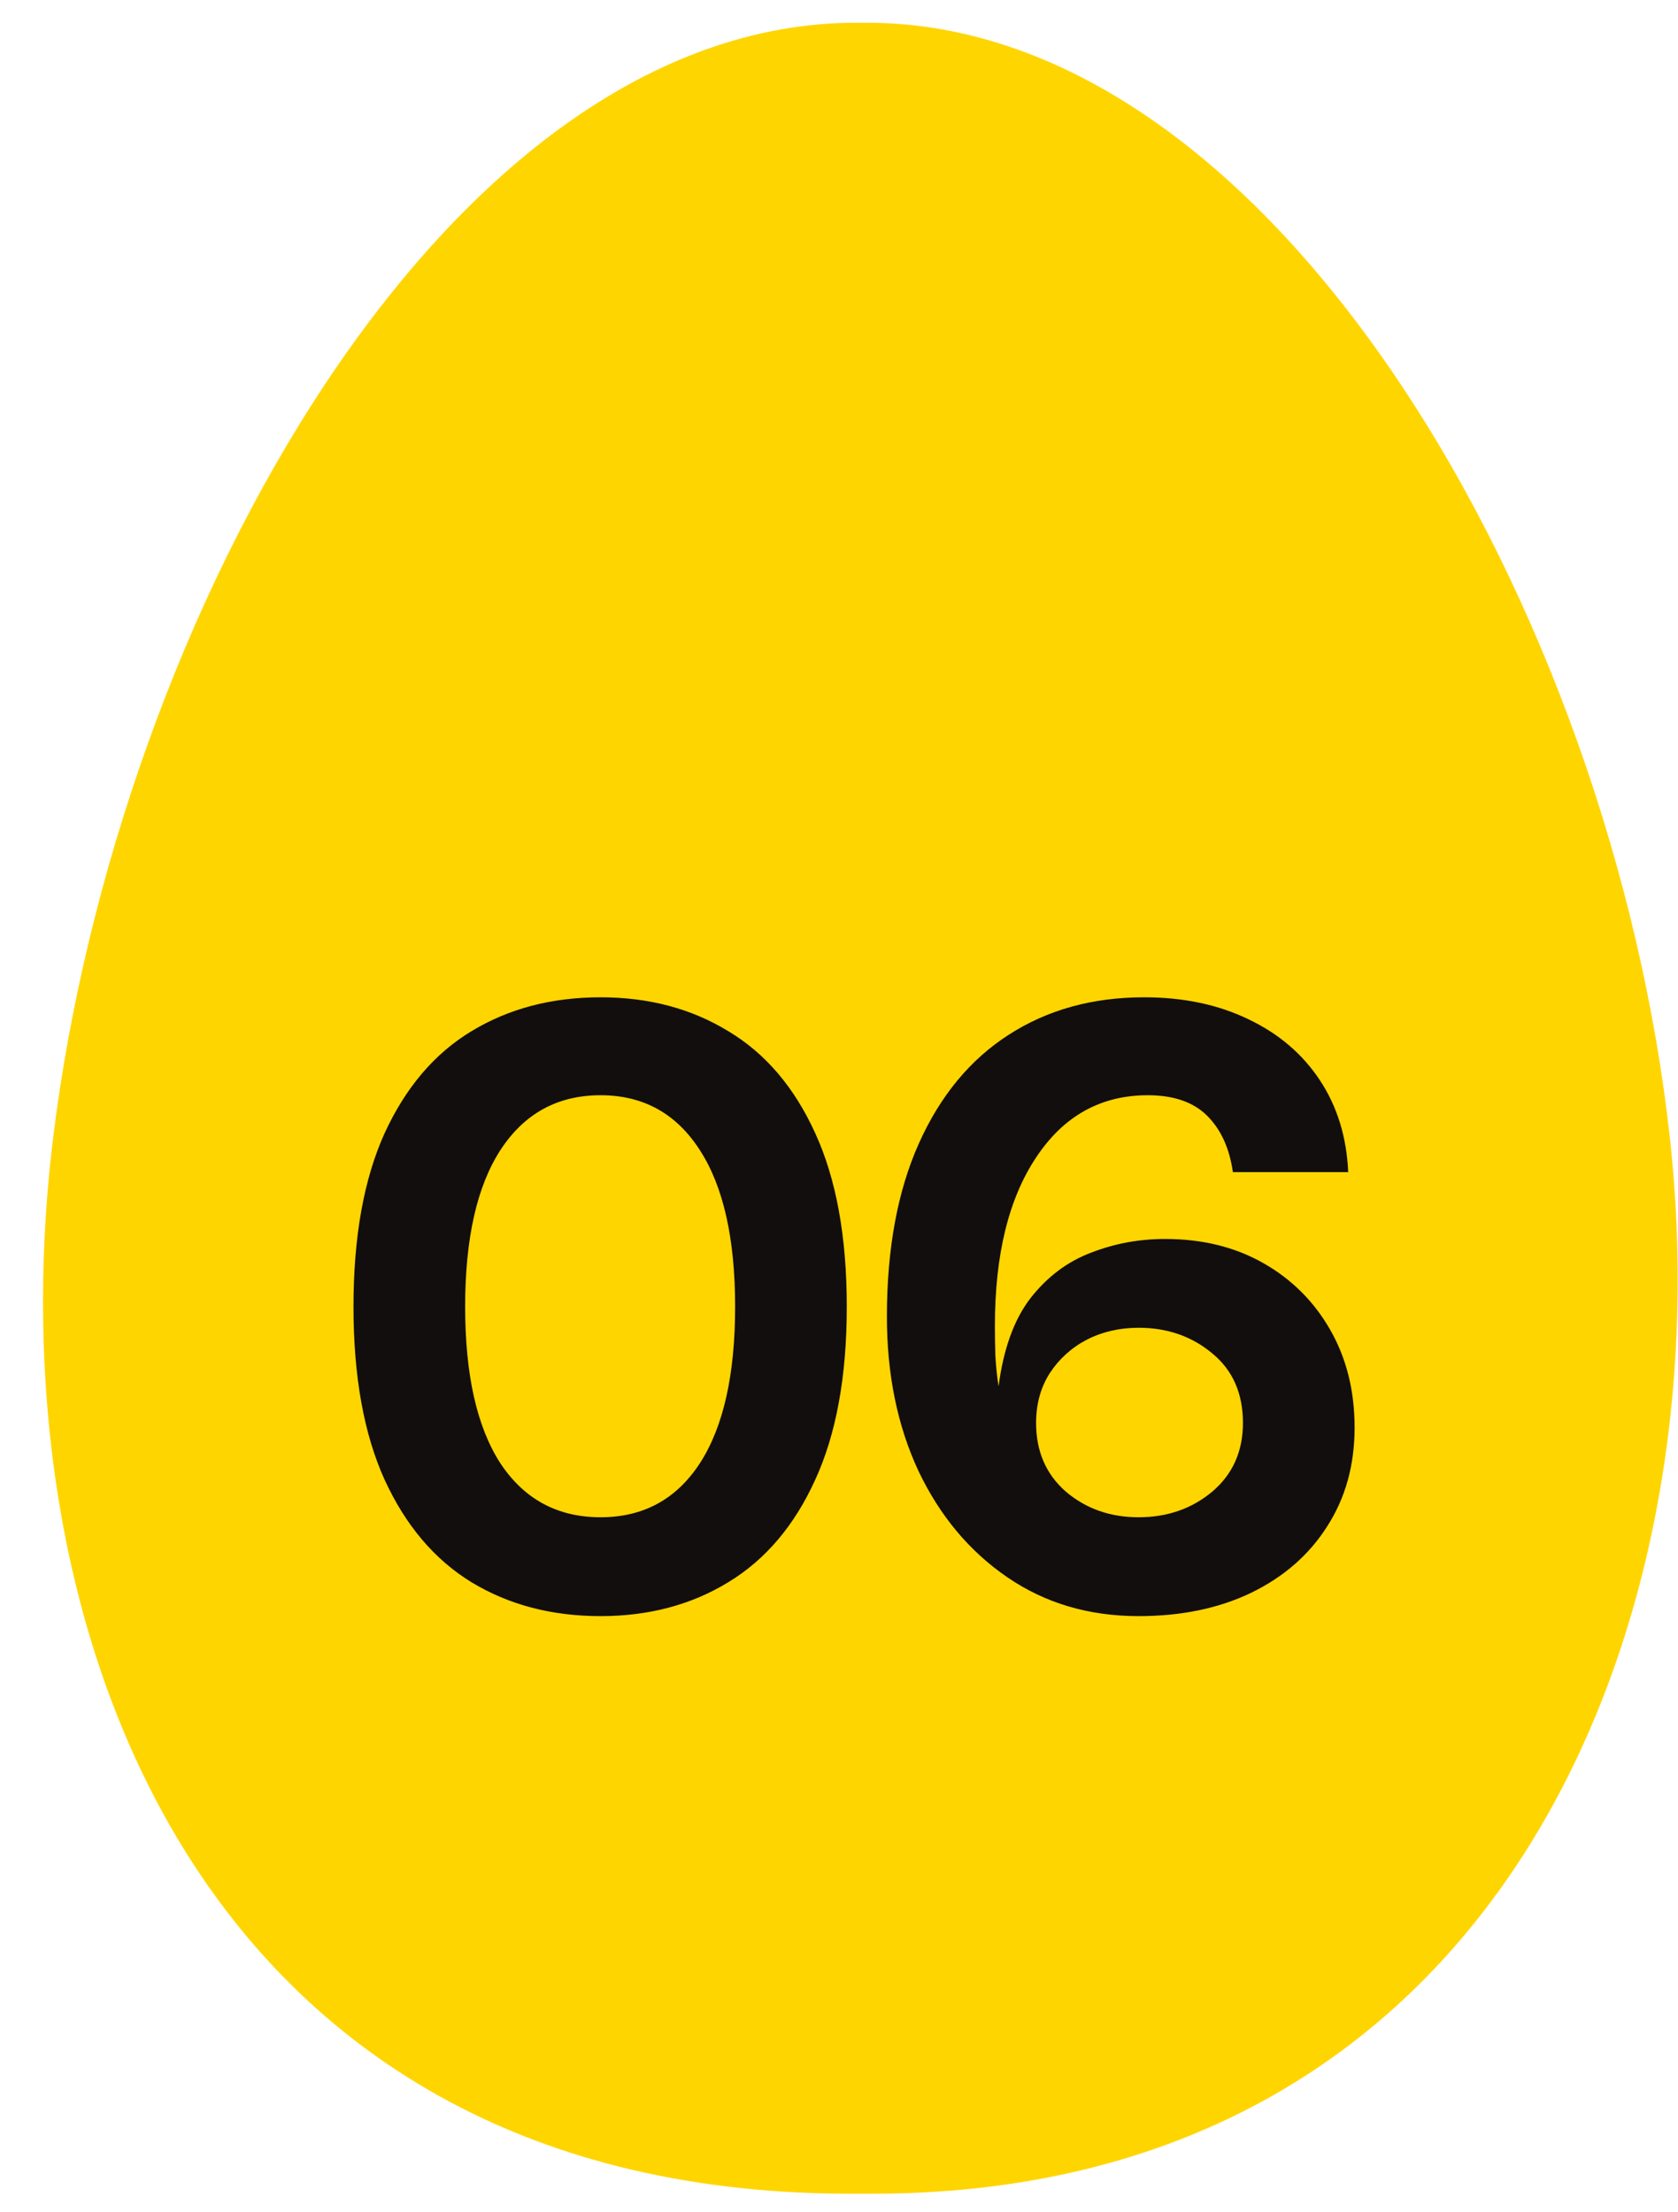
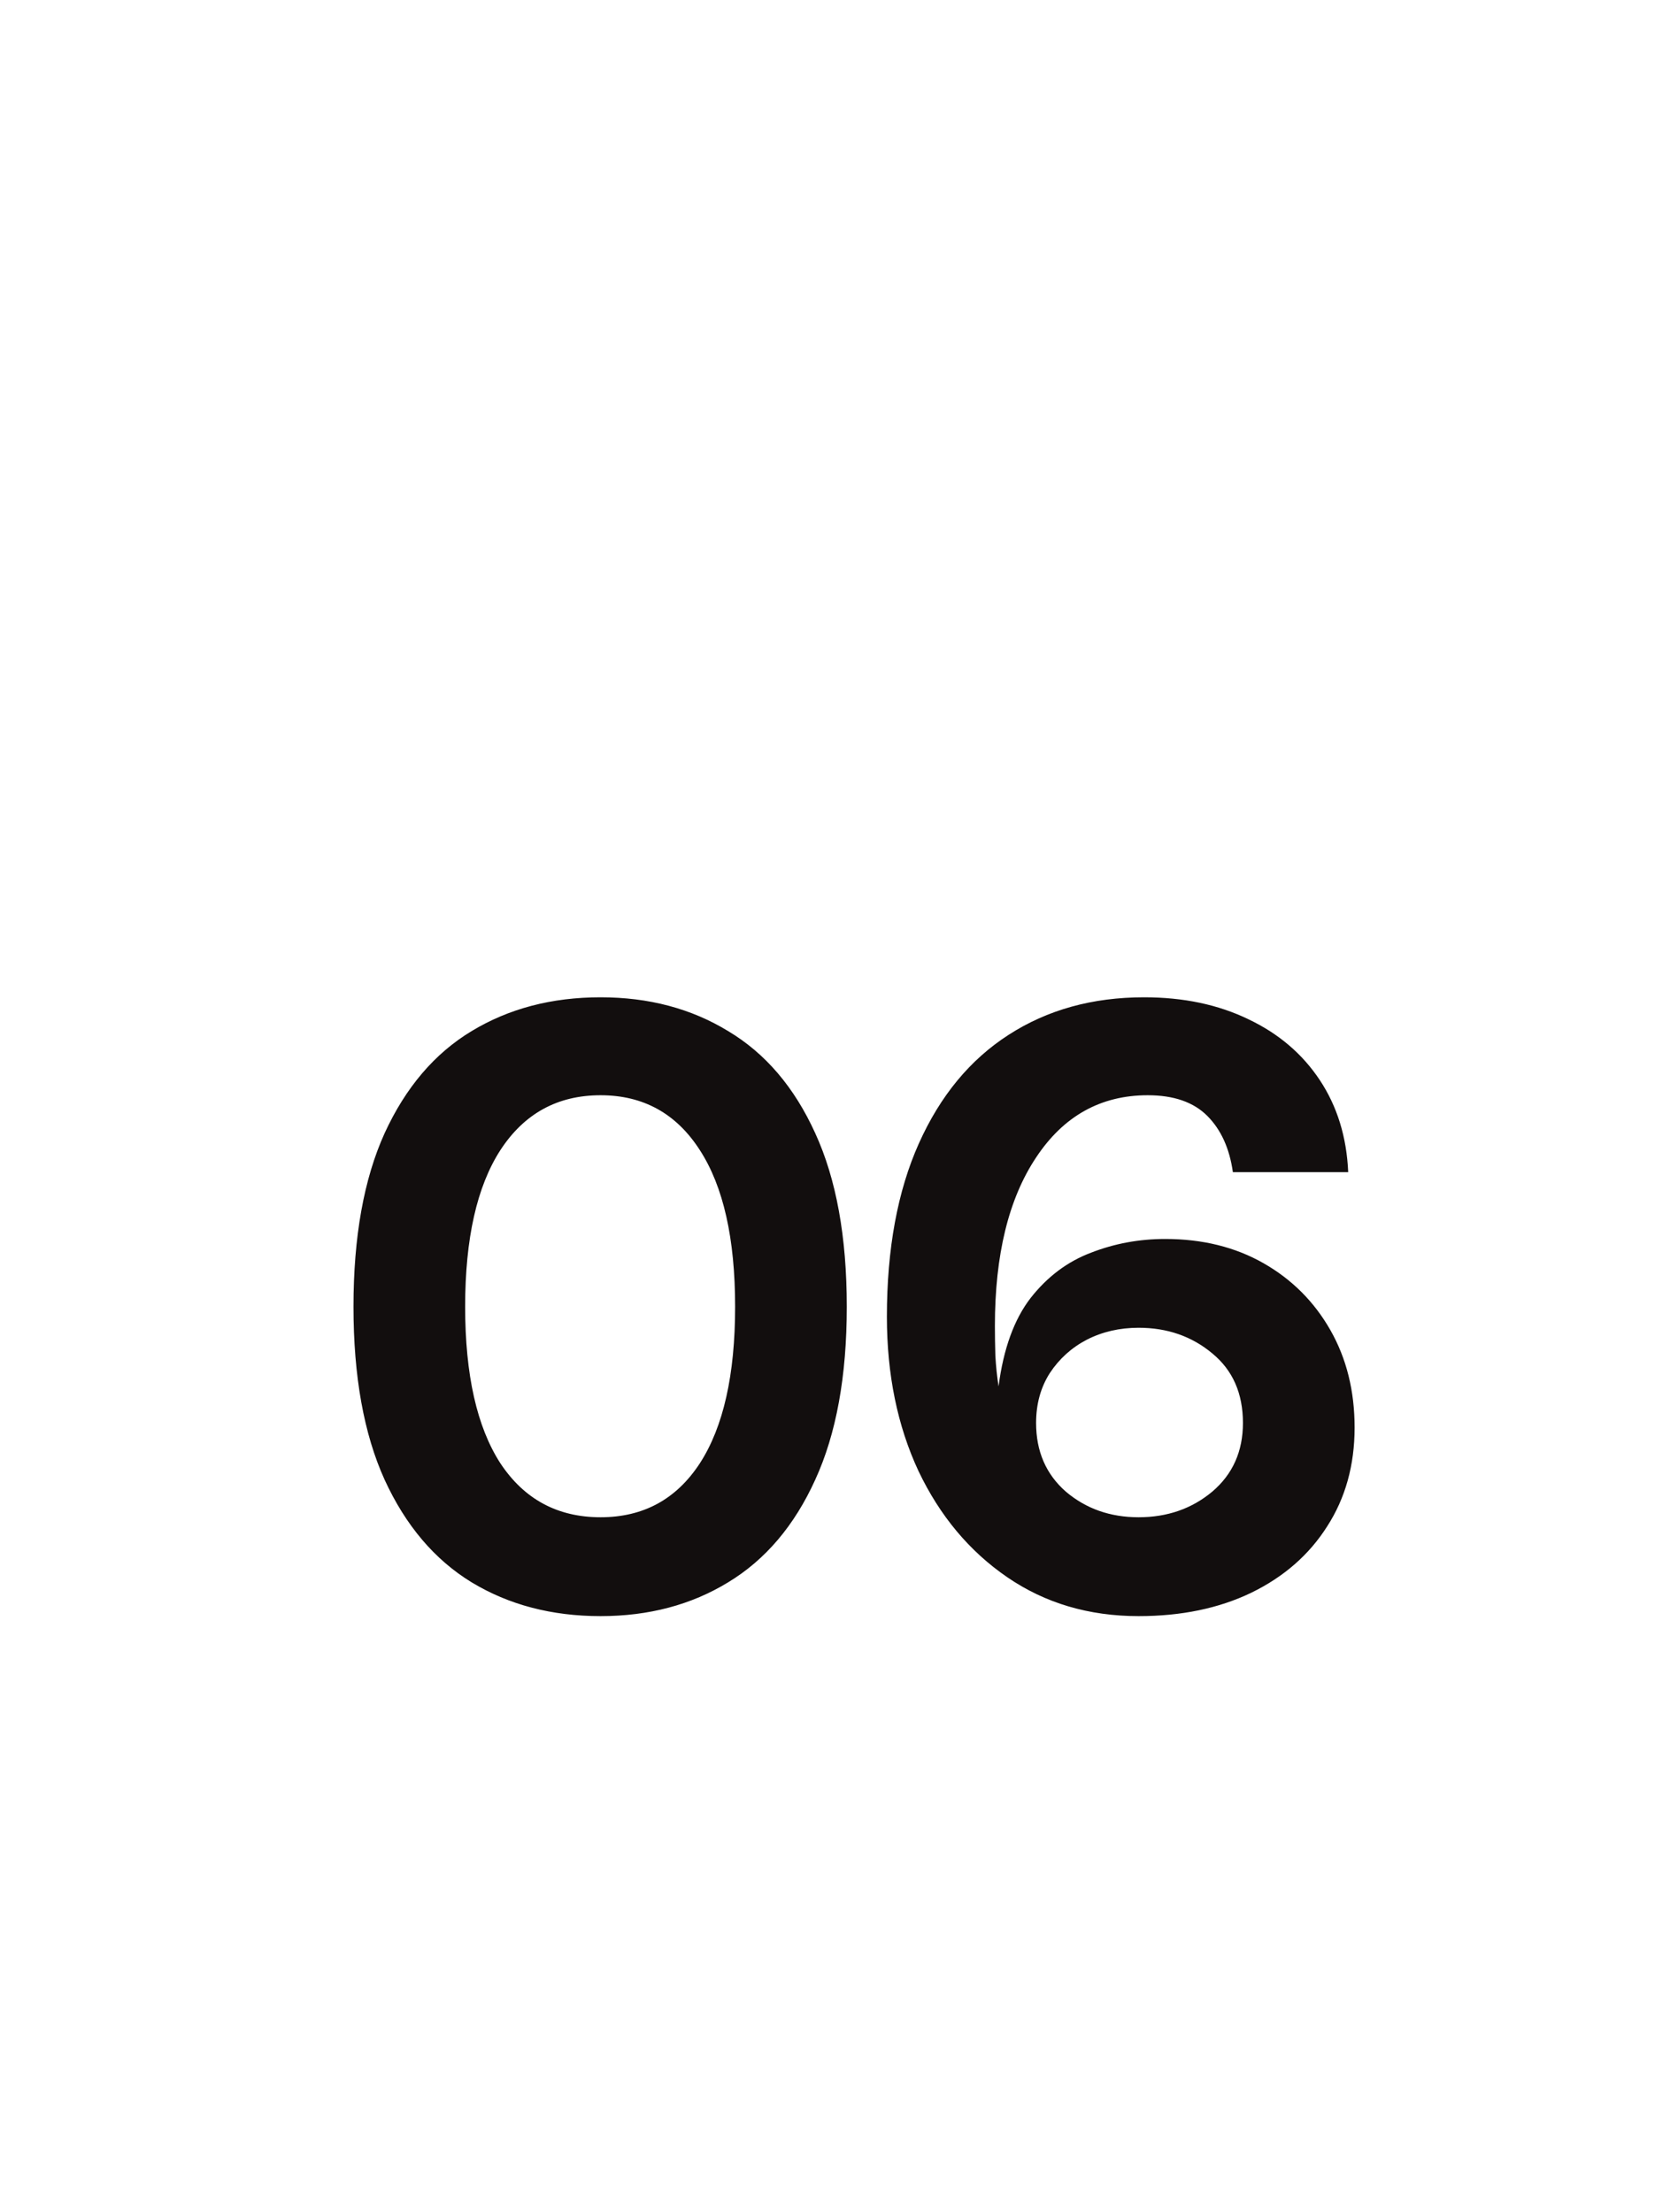
<svg xmlns="http://www.w3.org/2000/svg" width="44" height="58" viewBox="0 0 44 58" fill="none">
-   <path d="M43.786 29.823C42.279 16.125 33.487 0.588 22.717 0.596H22.463C11.693 0.588 3.076 16.144 1.394 29.823C-0.222 42.983 5.395 57.608 22.463 57.512C22.635 57.512 22.498 57.512 22.717 57.512C39.104 57.608 45.233 42.983 43.786 29.823Z" fill="#FFD500" />
  <path d="M15.748 42.37C14.469 42.37 13.341 42.074 12.364 41.482C11.396 40.89 10.636 39.994 10.085 38.794C9.541 37.594 9.269 36.082 9.269 34.258C9.269 32.426 9.541 30.91 10.085 29.71C10.636 28.51 11.396 27.618 12.364 27.034C13.341 26.442 14.469 26.146 15.748 26.146C17.012 26.146 18.128 26.442 19.096 27.034C20.073 27.618 20.832 28.51 21.377 29.71C21.928 30.91 22.204 32.426 22.204 34.258C22.204 36.082 21.928 37.594 21.377 38.794C20.832 39.994 20.073 40.89 19.096 41.482C18.128 42.074 17.012 42.37 15.748 42.37ZM15.748 39.778C16.869 39.778 17.736 39.306 18.352 38.362C18.968 37.41 19.276 36.042 19.276 34.258C19.276 32.474 18.968 31.106 18.352 30.154C17.736 29.194 16.869 28.714 15.748 28.714C14.62 28.714 13.745 29.194 13.12 30.154C12.505 31.106 12.197 32.474 12.197 34.258C12.197 36.042 12.505 37.41 13.12 38.362C13.745 39.306 14.62 39.778 15.748 39.778ZM29.856 42.37C28.552 42.37 27.404 42.03 26.412 41.35C25.42 40.67 24.644 39.742 24.084 38.566C23.532 37.382 23.256 36.034 23.256 34.522C23.256 32.738 23.536 31.222 24.096 29.974C24.656 28.726 25.44 27.778 26.448 27.13C27.464 26.474 28.648 26.146 30 26.146C31.032 26.146 31.944 26.338 32.736 26.722C33.528 27.098 34.152 27.63 34.608 28.318C35.064 29.006 35.312 29.81 35.352 30.73H32.328C32.24 30.106 32.016 29.614 31.656 29.254C31.296 28.894 30.776 28.714 30.096 28.714C28.864 28.714 27.888 29.258 27.168 30.346C26.448 31.426 26.088 32.898 26.088 34.762C26.088 35.002 26.092 35.262 26.1 35.542C26.116 35.822 26.144 36.09 26.184 36.346C26.312 35.362 26.592 34.59 27.024 34.03C27.464 33.47 27.992 33.074 28.608 32.842C29.224 32.602 29.872 32.482 30.552 32.482C31.528 32.482 32.388 32.694 33.132 33.118C33.876 33.542 34.46 34.126 34.884 34.87C35.308 35.614 35.52 36.466 35.52 37.426C35.52 38.41 35.28 39.274 34.8 40.018C34.328 40.762 33.664 41.342 32.808 41.758C31.96 42.166 30.976 42.37 29.856 42.37ZM29.856 39.778C30.608 39.778 31.252 39.554 31.788 39.106C32.324 38.65 32.592 38.05 32.592 37.306C32.592 36.53 32.324 35.922 31.788 35.482C31.252 35.034 30.608 34.81 29.856 34.81C29.36 34.81 28.908 34.914 28.5 35.122C28.1 35.33 27.776 35.622 27.528 35.998C27.288 36.374 27.168 36.81 27.168 37.306C27.168 38.05 27.428 38.65 27.948 39.106C28.476 39.554 29.112 39.778 29.856 39.778Z" fill="#120E0E" />
</svg>